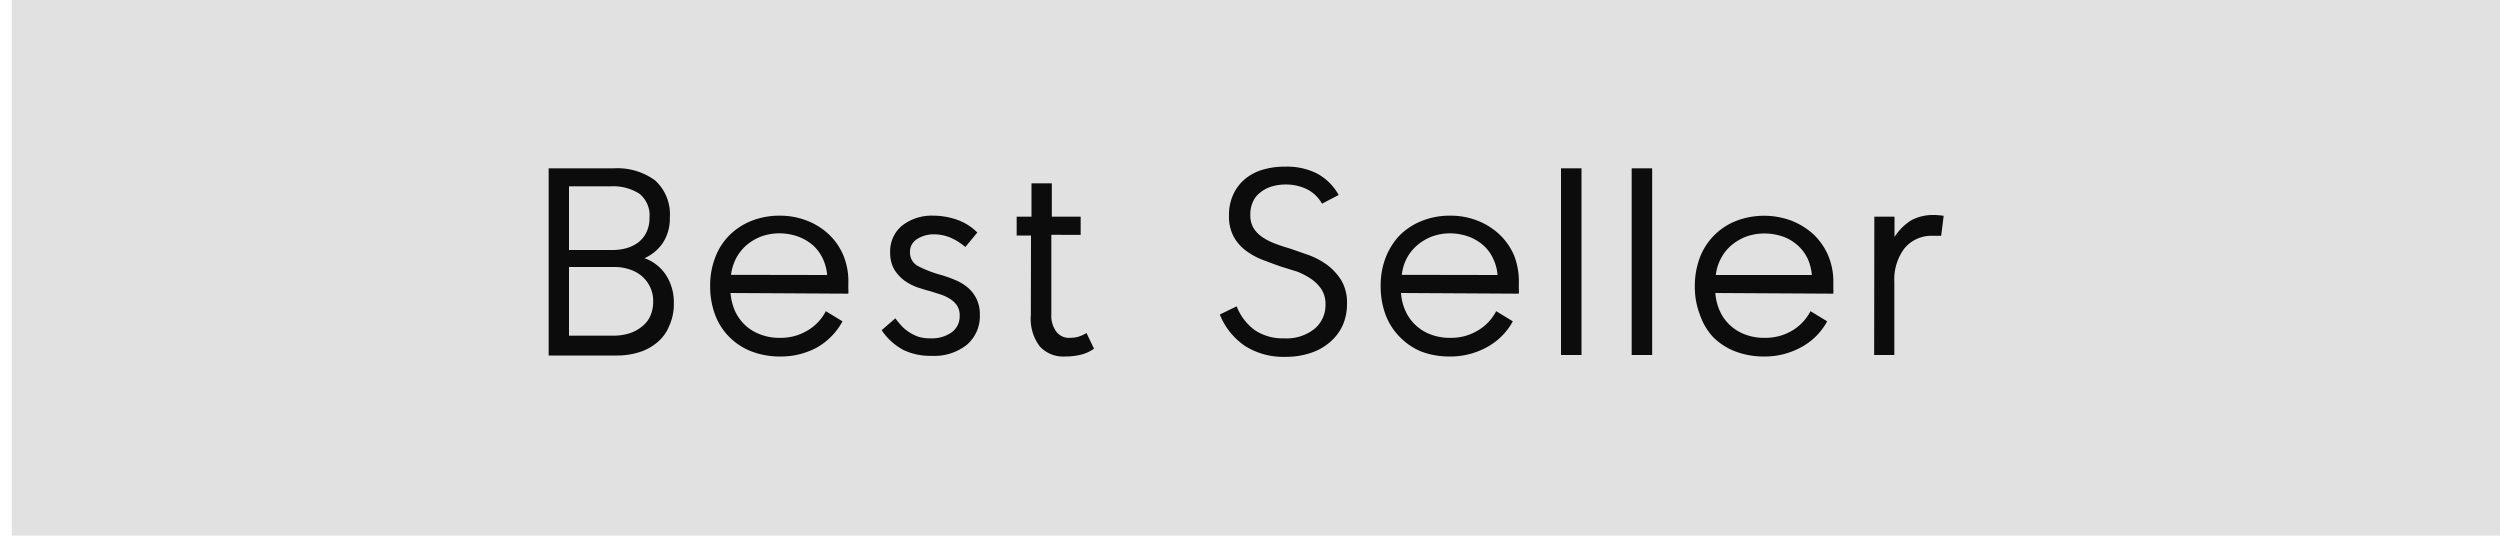
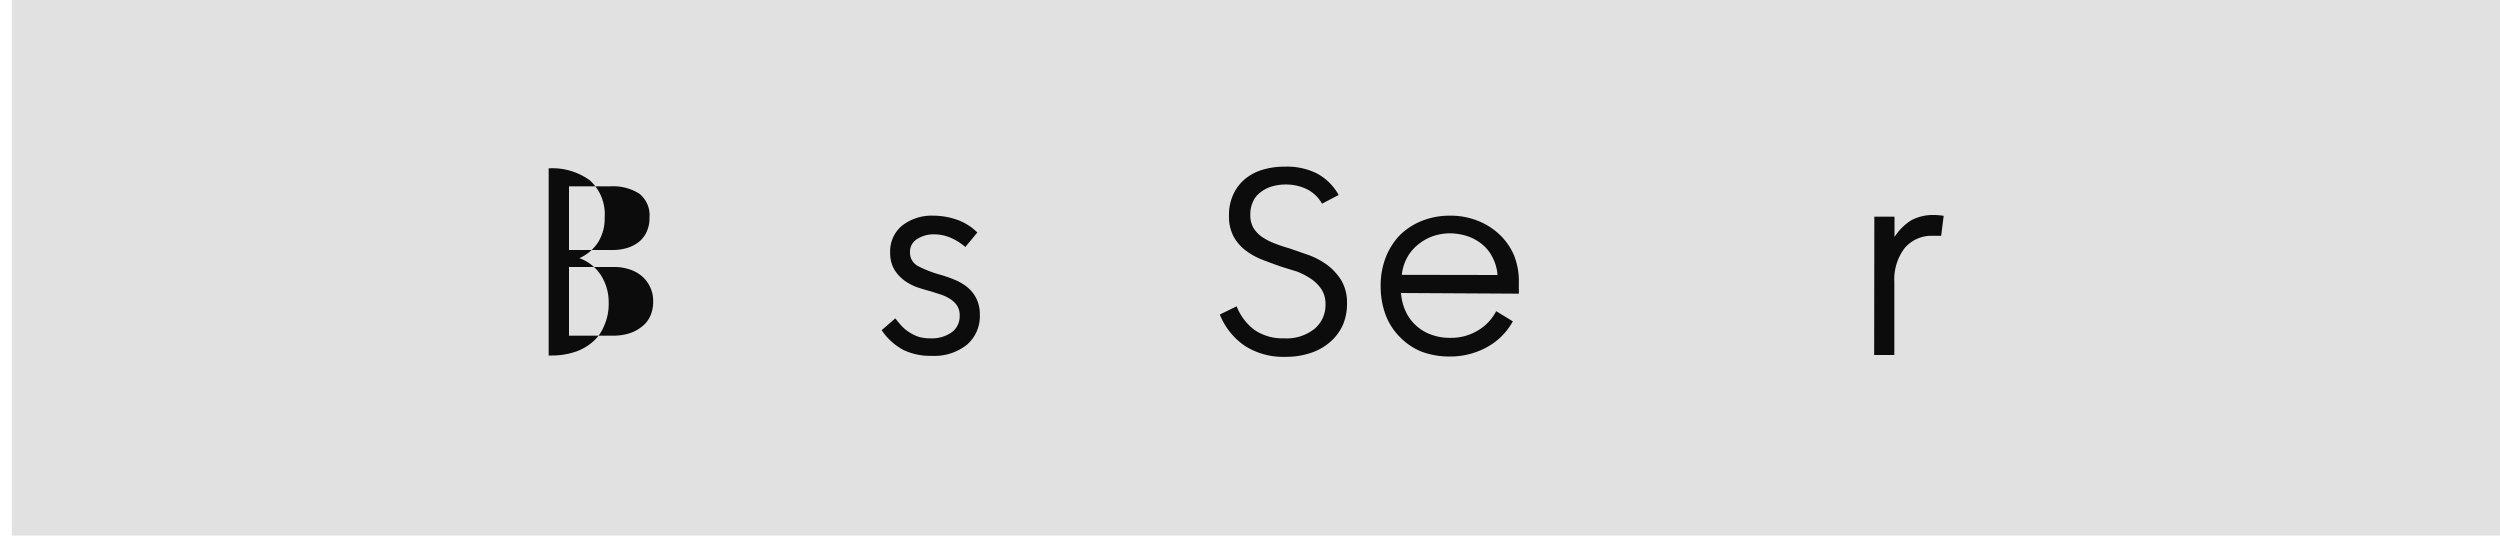
<svg xmlns="http://www.w3.org/2000/svg" viewBox="0 0 150 32.13">
  <defs>
    <style>.cls-1{fill:#e1e1e1;}.cls-2{fill:#0c0c0c;}</style>
  </defs>
  <g id="Layer_3" data-name="Layer 3">
    <rect class="cls-1" x="0.71" width="149.29" height="32.13" />
-     <path class="cls-2" d="M32.92,10.1h3.91a3.82,3.82,0,0,1,2.47.72,2.74,2.74,0,0,1,.89,2.24,2.67,2.67,0,0,1-.41,1.5,2.6,2.6,0,0,1-1.11.93,2.57,2.57,0,0,1,1.28,1,3,3,0,0,1,.48,1.71,3.11,3.11,0,0,1-.27,1.34,2.49,2.49,0,0,1-.72,1,3.13,3.13,0,0,1-1.08.59,4.41,4.41,0,0,1-1.33.2H32.92ZM36.76,15a3,3,0,0,0,.79-.1,2.2,2.2,0,0,0,.71-.33,1.67,1.67,0,0,0,.51-.6,1.94,1.94,0,0,0,.2-.91,1.66,1.66,0,0,0-.61-1.44,2.93,2.93,0,0,0-1.73-.44H34.14V15Zm.08,5.14a3.24,3.24,0,0,0,.89-.13,2.25,2.25,0,0,0,.74-.38A1.7,1.7,0,0,0,39,19a2.09,2.09,0,0,0,.19-.9,1.91,1.91,0,0,0-.19-.89,1.89,1.89,0,0,0-.5-.65,2.12,2.12,0,0,0-.74-.4,2.8,2.8,0,0,0-.88-.14H34.14v4.12Z" />
-     <path class="cls-2" d="M43.83,17.58a3.43,3.43,0,0,0,.27,1.08,2.75,2.75,0,0,0,.61.85,2.68,2.68,0,0,0,.92.56,3.14,3.14,0,0,0,1.18.2,3.09,3.09,0,0,0,1.59-.41,2.87,2.87,0,0,0,1.15-1.19l1,.61A4,4,0,0,1,49,20.86a4.55,4.55,0,0,1-2.17.53,4.8,4.8,0,0,1-1.73-.3,3.82,3.82,0,0,1-1.33-.86,3.77,3.77,0,0,1-.86-1.33,4.84,4.84,0,0,1-.3-1.73,4.61,4.61,0,0,1,.31-1.74,3.77,3.77,0,0,1,.86-1.33,4,4,0,0,1,1.31-.85,4.57,4.57,0,0,1,1.68-.31,4.48,4.48,0,0,1,1.65.3,4.06,4.06,0,0,1,1.32.83,3.74,3.74,0,0,1,.87,1.27A4.07,4.07,0,0,1,50.9,17v.31a2.37,2.37,0,0,1,0,.31Zm5.8-1.08a2.91,2.91,0,0,0-.27-1,2.48,2.48,0,0,0-.58-.78,2.85,2.85,0,0,0-.88-.52A3.32,3.32,0,0,0,46.76,14a3.2,3.2,0,0,0-1.09.19,3.1,3.1,0,0,0-.88.52,2.77,2.77,0,0,0-.62.78,3,3,0,0,0-.31,1Z" />
+     <path class="cls-2" d="M32.92,10.1a3.82,3.82,0,0,1,2.47.72,2.74,2.74,0,0,1,.89,2.24,2.67,2.67,0,0,1-.41,1.5,2.6,2.6,0,0,1-1.11.93,2.57,2.57,0,0,1,1.28,1,3,3,0,0,1,.48,1.71,3.11,3.11,0,0,1-.27,1.34,2.49,2.49,0,0,1-.72,1,3.13,3.13,0,0,1-1.08.59,4.41,4.41,0,0,1-1.33.2H32.92ZM36.76,15a3,3,0,0,0,.79-.1,2.2,2.2,0,0,0,.71-.33,1.67,1.67,0,0,0,.51-.6,1.94,1.94,0,0,0,.2-.91,1.66,1.66,0,0,0-.61-1.44,2.93,2.93,0,0,0-1.73-.44H34.14V15Zm.08,5.14a3.24,3.24,0,0,0,.89-.13,2.25,2.25,0,0,0,.74-.38A1.7,1.7,0,0,0,39,19a2.09,2.09,0,0,0,.19-.9,1.91,1.91,0,0,0-.19-.89,1.89,1.89,0,0,0-.5-.65,2.12,2.12,0,0,0-.74-.4,2.8,2.8,0,0,0-.88-.14H34.14v4.12Z" />
    <path class="cls-2" d="M53.72,19.1c.13.17.26.33.4.48a2.55,2.55,0,0,0,1,.63,2.48,2.48,0,0,0,.7.09,2.07,2.07,0,0,0,1.28-.36,1.18,1.18,0,0,0,.48-1,1.07,1.07,0,0,0-.16-.61,1.44,1.44,0,0,0-.44-.41,2.69,2.69,0,0,0-.57-.26l-.6-.19c-.24-.06-.49-.14-.77-.23a3.23,3.23,0,0,1-.78-.41,2.46,2.46,0,0,1-.61-.67,2,2,0,0,1-.24-1,2,2,0,0,1,.7-1.61A2.87,2.87,0,0,1,56,12.94a4.36,4.36,0,0,1,1.44.25,3.27,3.27,0,0,1,1.2.76l-.72.87a3.5,3.5,0,0,0-.89-.56,2.55,2.55,0,0,0-1-.2,1.84,1.84,0,0,0-1,.28.89.89,0,0,0-.43.8.91.91,0,0,0,.51.84,7,7,0,0,0,1.4.53c.22.07.47.15.73.26a3.07,3.07,0,0,1,.75.42,2.11,2.11,0,0,1,.57.68,2.08,2.08,0,0,1,.23,1,2.26,2.26,0,0,1-.77,1.81,3.13,3.13,0,0,1-2.12.67A3.72,3.72,0,0,1,54.21,21a3.6,3.6,0,0,1-1.31-1.19Z" />
-     <path class="cls-2" d="M61.86,14.13H61V13h.89v-2h1.22v2h1.73v1.09H63.08v4.78a1.58,1.58,0,0,0,.28,1,.93.93,0,0,0,.81.4,2,2,0,0,0,.51-.06,2.19,2.19,0,0,0,.51-.23l.45.94a2.21,2.21,0,0,1-.74.35,4,4,0,0,1-1,.12,1.91,1.91,0,0,1-1.5-.59,2.72,2.72,0,0,1-.55-1.88Z" />
    <path class="cls-2" d="M74.2,18.38a3.26,3.26,0,0,0,1.06,1.41,3,3,0,0,0,1.79.51,2.68,2.68,0,0,0,1.82-.57,1.85,1.85,0,0,0,.66-1.47,1.63,1.63,0,0,0-.24-.9,2.36,2.36,0,0,0-.63-.63,4.25,4.25,0,0,0-.85-.44L76.87,16q-.57-.2-1.14-.42a4.17,4.17,0,0,1-1-.56,2.64,2.64,0,0,1-.72-.84,2.54,2.54,0,0,1-.27-1.23A2.91,2.91,0,0,1,74,11.66a2.65,2.65,0,0,1,.7-.92,3,3,0,0,1,1.07-.56A4.54,4.54,0,0,1,77.1,10,4,4,0,0,1,79,10.4a3.23,3.23,0,0,1,1.32,1.3l-1,.52a2.13,2.13,0,0,0-.93-.88,2.89,2.89,0,0,0-1.25-.27,2.94,2.94,0,0,0-.84.12,2,2,0,0,0-.67.35,1.37,1.37,0,0,0-.45.56,1.78,1.78,0,0,0-.16.78,1.51,1.51,0,0,0,.19.8,1.78,1.78,0,0,0,.52.54,3.61,3.61,0,0,0,.76.39q.44.17.9.3l1.15.4a4.58,4.58,0,0,1,1.11.6,3.41,3.41,0,0,1,.84.93,2.62,2.62,0,0,1,.33,1.37,3.19,3.19,0,0,1-.25,1.29,2.94,2.94,0,0,1-.74,1,3.35,3.35,0,0,1-1.17.67,4.63,4.63,0,0,1-1.55.24,4.27,4.27,0,0,1-2.39-.64,4.08,4.08,0,0,1-1.53-1.9Z" />
    <path class="cls-2" d="M84.06,17.58a3.18,3.18,0,0,0,.27,1.08,2.6,2.6,0,0,0,.61.85,2.63,2.63,0,0,0,.91.56,3.18,3.18,0,0,0,1.18.2,3.09,3.09,0,0,0,1.59-.41,2.87,2.87,0,0,0,1.15-1.19l1,.61a3.89,3.89,0,0,1-1.61,1.58,4.55,4.55,0,0,1-2.17.53,4.74,4.74,0,0,1-1.72-.3A3.86,3.86,0,0,1,84,20.23a3.77,3.77,0,0,1-.86-1.33,4.84,4.84,0,0,1-.3-1.73,4.61,4.61,0,0,1,.31-1.74A4.07,4.07,0,0,1,84,14.1a4,4,0,0,1,1.32-.85A4.47,4.47,0,0,1,87,12.94a4.4,4.4,0,0,1,1.65.3,4.06,4.06,0,0,1,1.32.83,3.76,3.76,0,0,1,.88,1.27A4.25,4.25,0,0,1,91.13,17v.31a2,2,0,0,1,0,.31Zm5.79-1.08a2.69,2.69,0,0,0-.27-1,2.34,2.34,0,0,0-.58-.78,2.8,2.8,0,0,0-.87-.52A3.42,3.42,0,0,0,87,14a3.14,3.14,0,0,0-1.08.19,3,3,0,0,0-.88.52,2.64,2.64,0,0,0-.63.78,2.73,2.73,0,0,0-.3,1Z" />
-     <path class="cls-2" d="M93.66,10.1h1.23V21.3H93.66Z" />
-     <path class="cls-2" d="M97.9,10.1h1.23V21.3H97.9Z" />
-     <path class="cls-2" d="M102.92,17.58a3.18,3.18,0,0,0,.27,1.08,2.6,2.6,0,0,0,.61.85,2.73,2.73,0,0,0,.91.56,3.2,3.2,0,0,0,1.19.2,3.14,3.14,0,0,0,1.59-.41,2.91,2.91,0,0,0,1.14-1.19l1,.61a3.83,3.83,0,0,1-1.61,1.58,4.51,4.51,0,0,1-2.16.53,4.8,4.8,0,0,1-1.73-.3,3.86,3.86,0,0,1-1.34-.86A3.75,3.75,0,0,1,102,18.9a4.63,4.63,0,0,1-.31-1.73,4.81,4.81,0,0,1,.31-1.74,3.82,3.82,0,0,1,2.18-2.18,4.7,4.7,0,0,1,3.33,0,4.28,4.28,0,0,1,1.32.83,3.88,3.88,0,0,1,.87,1.27A4.07,4.07,0,0,1,110,17v.31a2.37,2.37,0,0,1,0,.31Zm5.79-1.08a2.9,2.9,0,0,0-.26-1,2.51,2.51,0,0,0-.59-.78,2.69,2.69,0,0,0-.87-.52,3.36,3.36,0,0,0-1.14-.19,3.15,3.15,0,0,0-1.09.19,3.1,3.1,0,0,0-.88.52,2.61,2.61,0,0,0-.62.78,2.74,2.74,0,0,0-.31,1Z" />
    <path class="cls-2" d="M112.46,13h1.21v1.22a3.24,3.24,0,0,1,1-1,2.76,2.76,0,0,1,1.36-.32,3.81,3.81,0,0,1,.59.05l-.15,1.2-.23,0H116a2.1,2.1,0,0,0-1.74.76,3.11,3.11,0,0,0-.6,2V21.3h-1.21Z" />
  </g>
</svg>